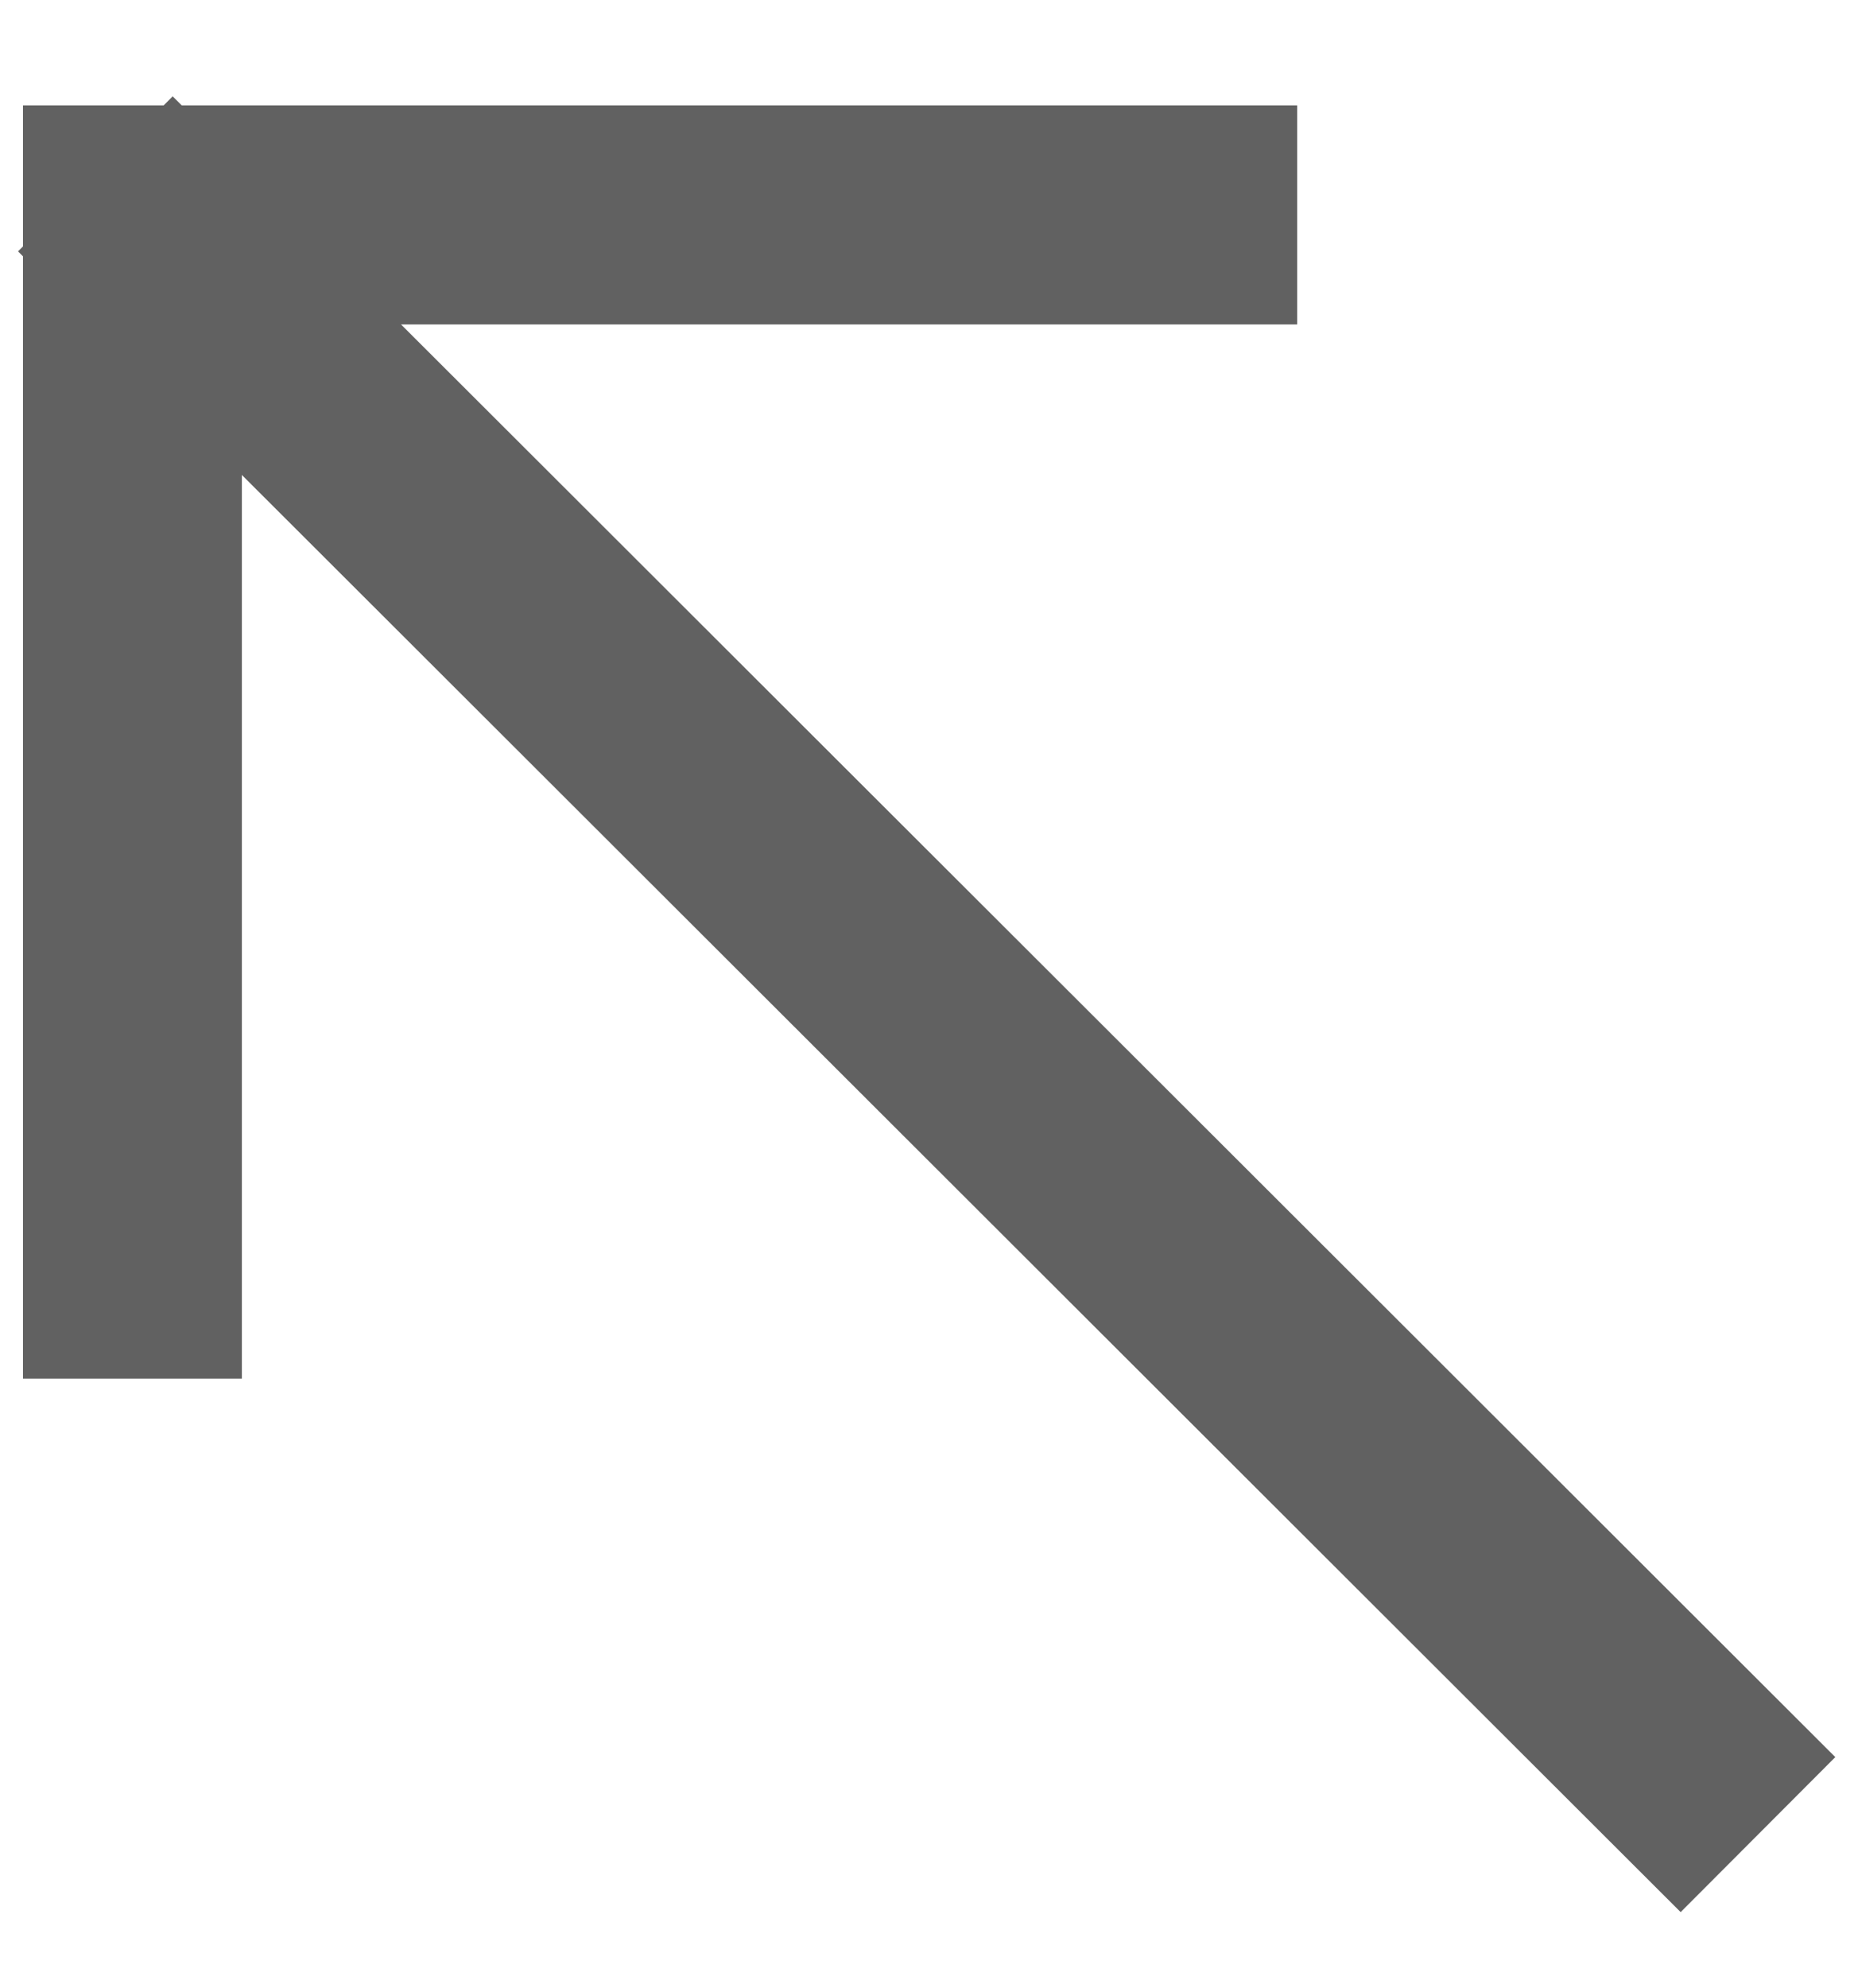
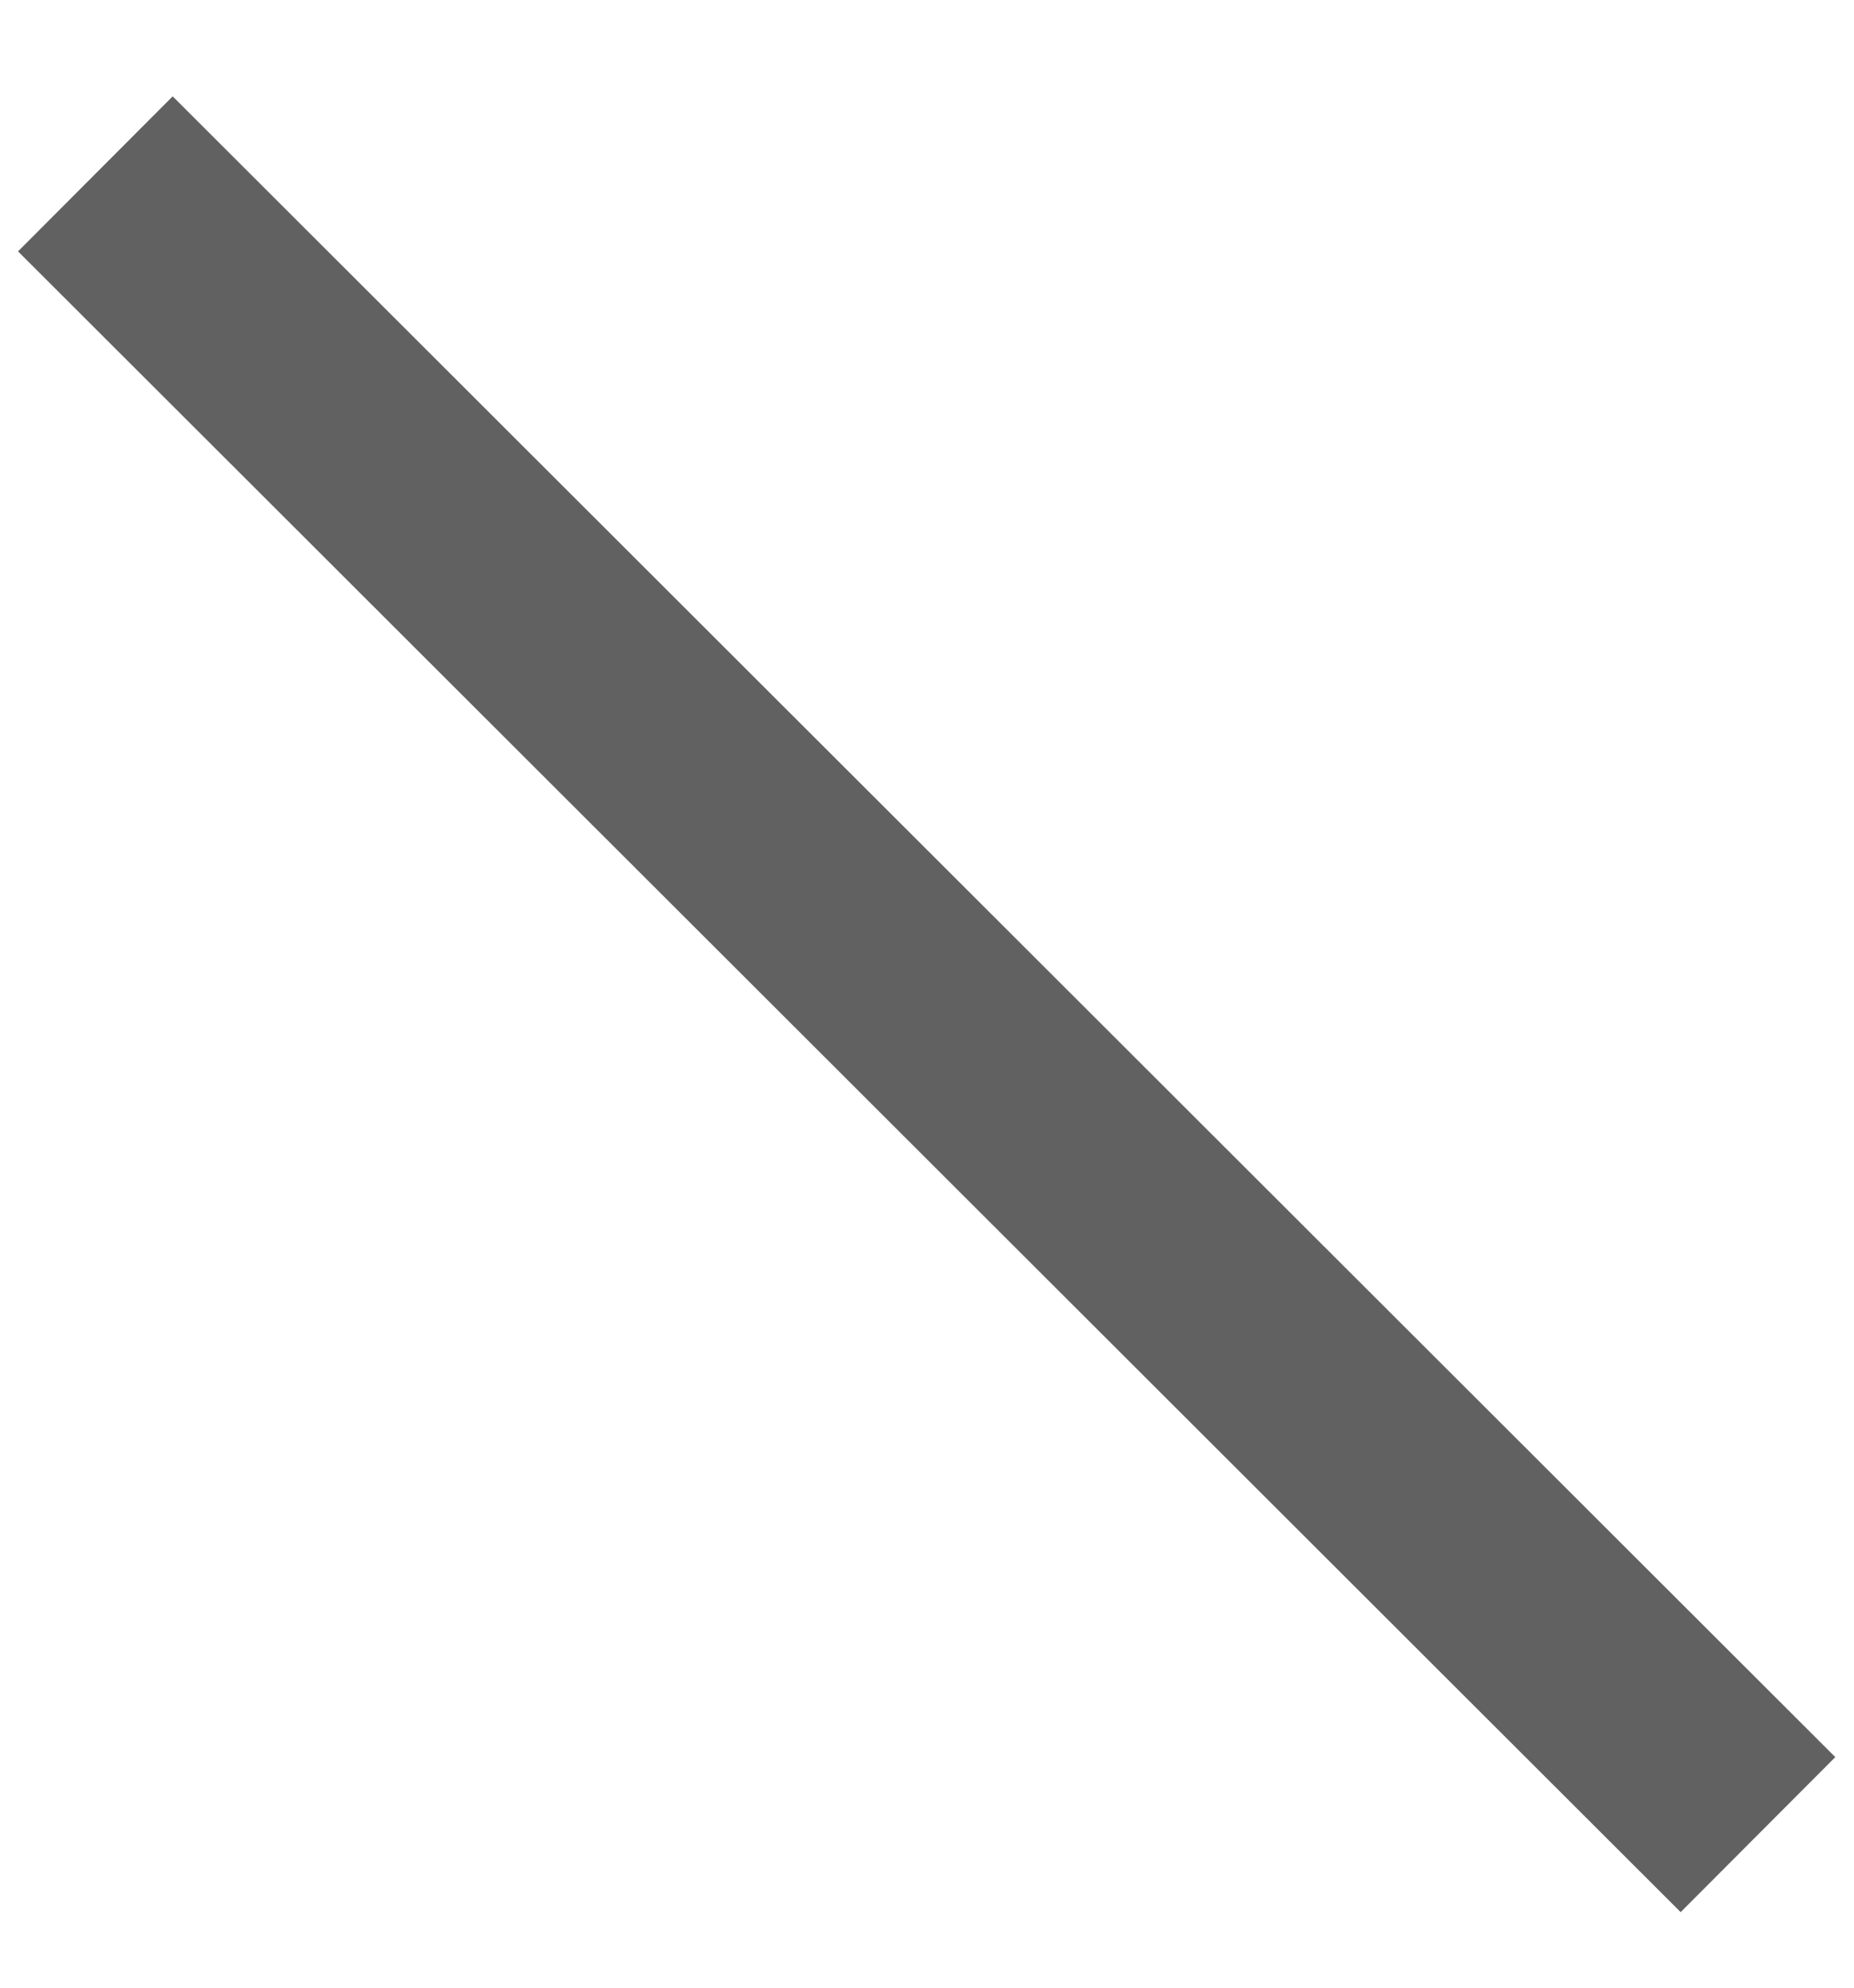
<svg xmlns="http://www.w3.org/2000/svg" width="14" height="15" viewBox="0 0 14 15" fill="none">
  <g id="Arrow">
    <path id="Vector 14" d="M12.69 13.261L1.305 1.896" stroke="#616161" stroke-width="1.653" stroke-linecap="square" />
-     <path id="Vector 15" d="M1 9.577L1 1.622L8.969 1.622" stroke="#616161" stroke-width="1.653" stroke-linecap="square" />
  </g>
</svg>